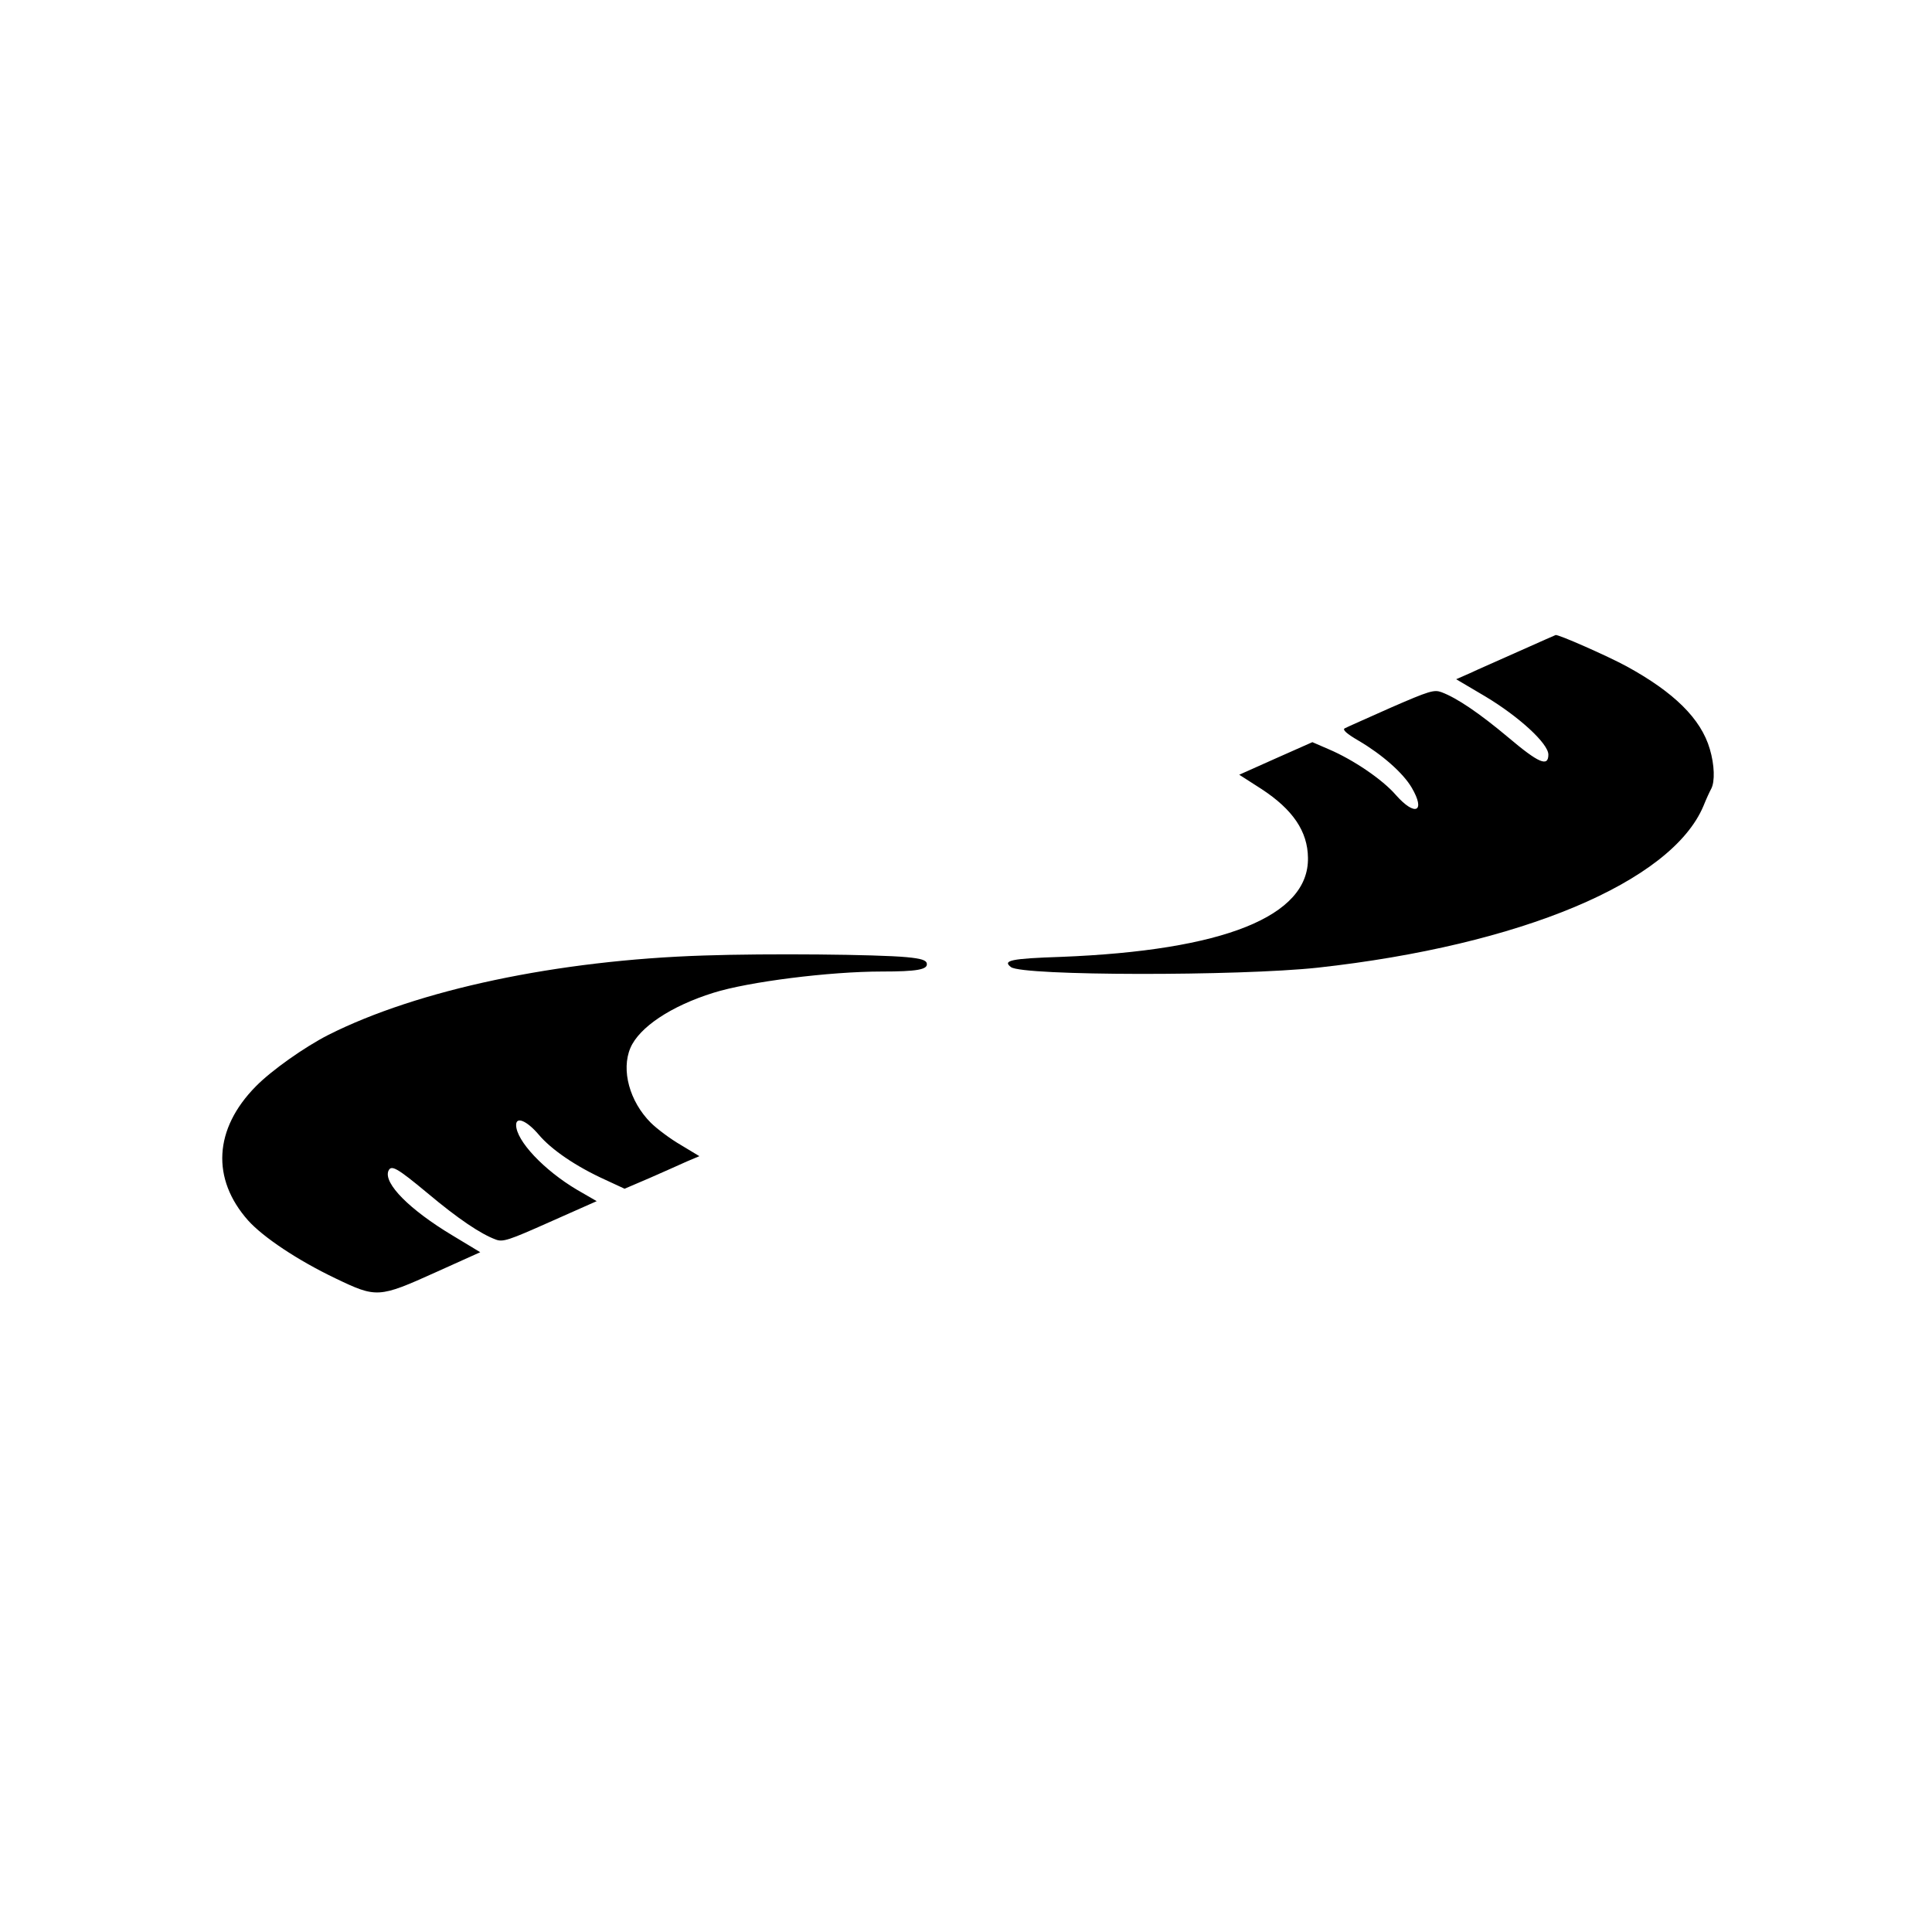
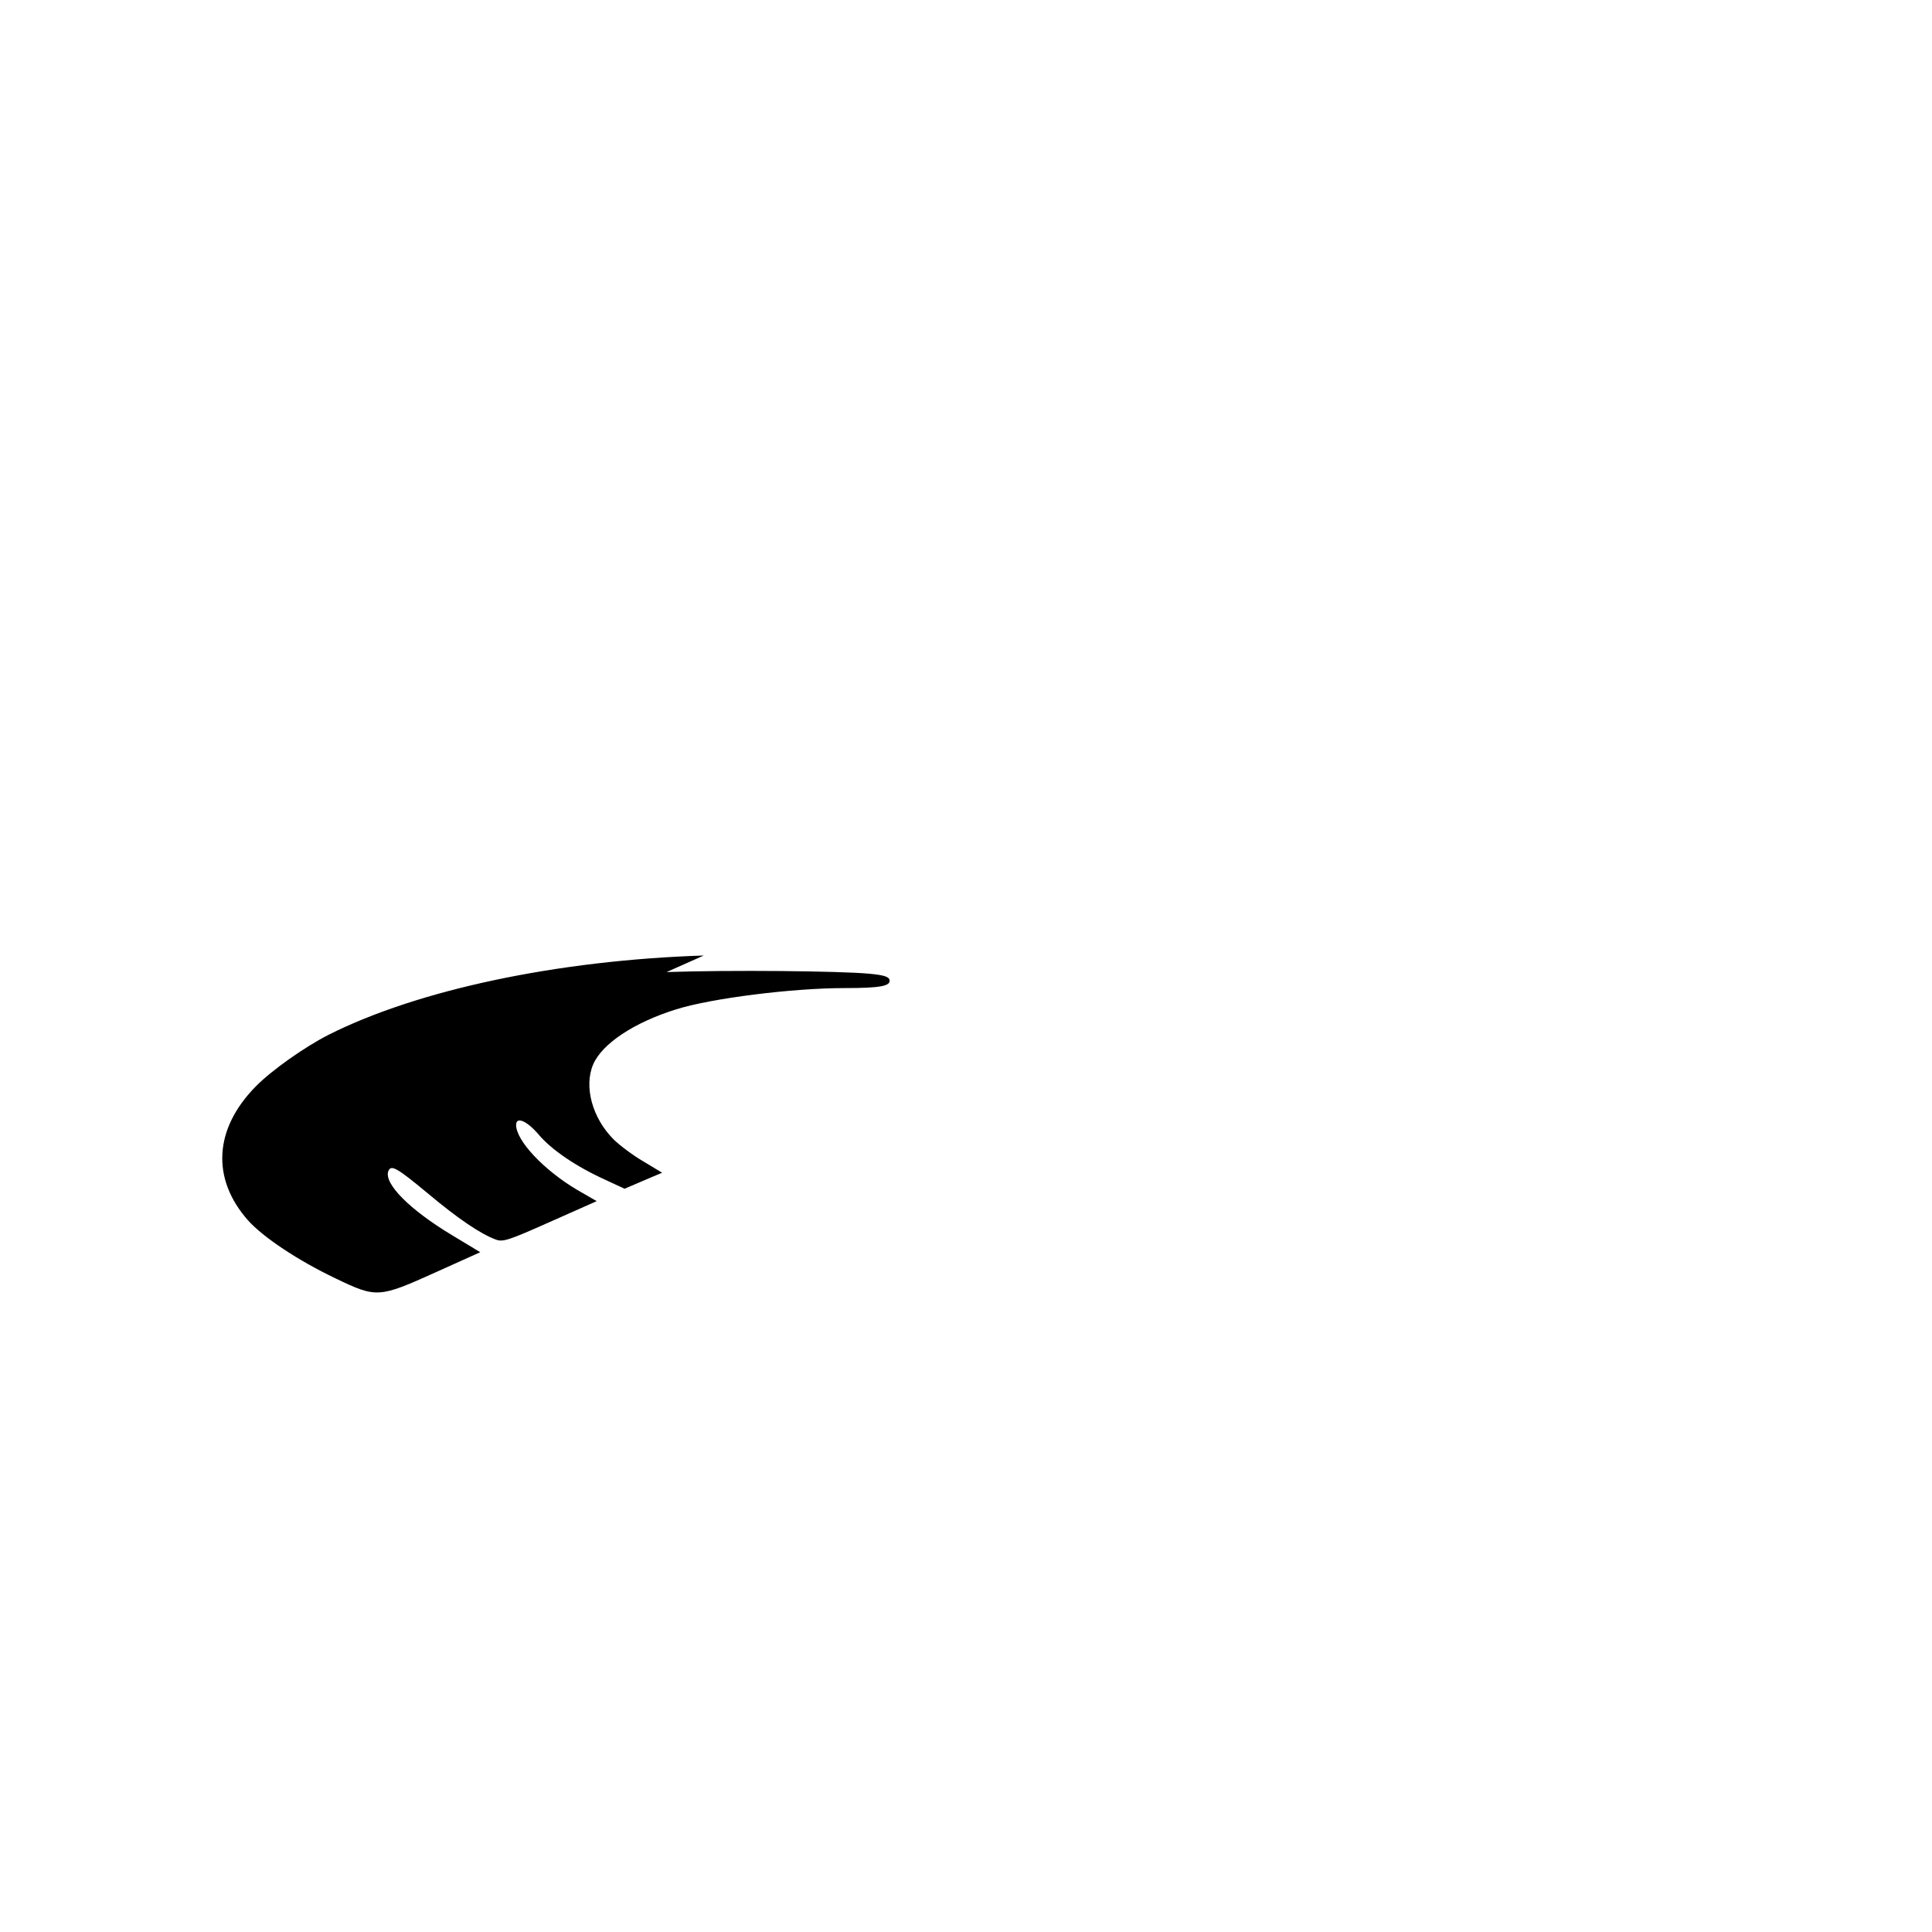
<svg xmlns="http://www.w3.org/2000/svg" version="1.0" width="700pt" height="700pt" viewBox="0 0 700 700" preserveAspectRatio="xMidYMid meet">
  <g transform="translate(0,700) scale(0.1,-0.1)" fill="#000000" stroke="none">
-     <path d="M5505 4641 c-71 -32 -152 -67 -179 -80 l-50 -22 105 -62 c122 -73 229 -171 229 -211 0 -46 -35 -31 -145 62 -105 88 -186 143 -242 164 -27 10 -44 5 -184 -56 -85 -38 -160 -71 -167 -75 -9 -5 8 -20 51 -45 85 -50 161 -117 192 -170 51 -87 13 -106 -57 -27 -49 57 -156 129 -243 166 l-60 26 -133 -59 -132 -59 81 -52 c113 -74 167 -153 168 -249 4 -212 -305 -336 -896 -359 -180 -6 -212 -13 -180 -37 42 -32 824 -33 1112 -2 734 81 1281 310 1397 586 10 25 23 53 28 62 14 26 12 87 -5 144 -32 110 -130 206 -302 300 -64 35 -251 118 -257 113 -1 0 -59 -26 -131 -58z" />
-     <path d="M2550 3538 c-530 -17 -1036 -124 -1361 -288 -86 -44 -205 -128 -262 -186 -152 -154 -162 -335 -28 -486 55 -61 179 -144 317 -210 148 -71 156 -71 362 22 l162 73 -101 61 c-155 93 -249 188 -232 233 10 24 30 13 142 -80 112 -94 193 -148 247 -168 26 -10 47 -3 197 64 l169 75 -71 41 c-120 71 -221 178 -221 235 0 32 39 15 81 -34 46 -55 135 -116 243 -165 l69 -32 91 39 c50 22 111 49 135 60 l45 19 -68 41 c-38 22 -87 59 -108 80 -77 77 -108 191 -74 271 32 75 147 152 301 200 127 40 421 77 610 77 127 0 167 7 163 29 -2 12 -20 18 -73 23 -105 10 -503 14 -735 6z" />
+     <path d="M2550 3538 c-530 -17 -1036 -124 -1361 -288 -86 -44 -205 -128 -262 -186 -152 -154 -162 -335 -28 -486 55 -61 179 -144 317 -210 148 -71 156 -71 362 22 l162 73 -101 61 c-155 93 -249 188 -232 233 10 24 30 13 142 -80 112 -94 193 -148 247 -168 26 -10 47 -3 197 64 l169 75 -71 41 c-120 71 -221 178 -221 235 0 32 39 15 81 -34 46 -55 135 -116 243 -165 l69 -32 91 39 l45 19 -68 41 c-38 22 -87 59 -108 80 -77 77 -108 191 -74 271 32 75 147 152 301 200 127 40 421 77 610 77 127 0 167 7 163 29 -2 12 -20 18 -73 23 -105 10 -503 14 -735 6z" />
  </g>
</svg>